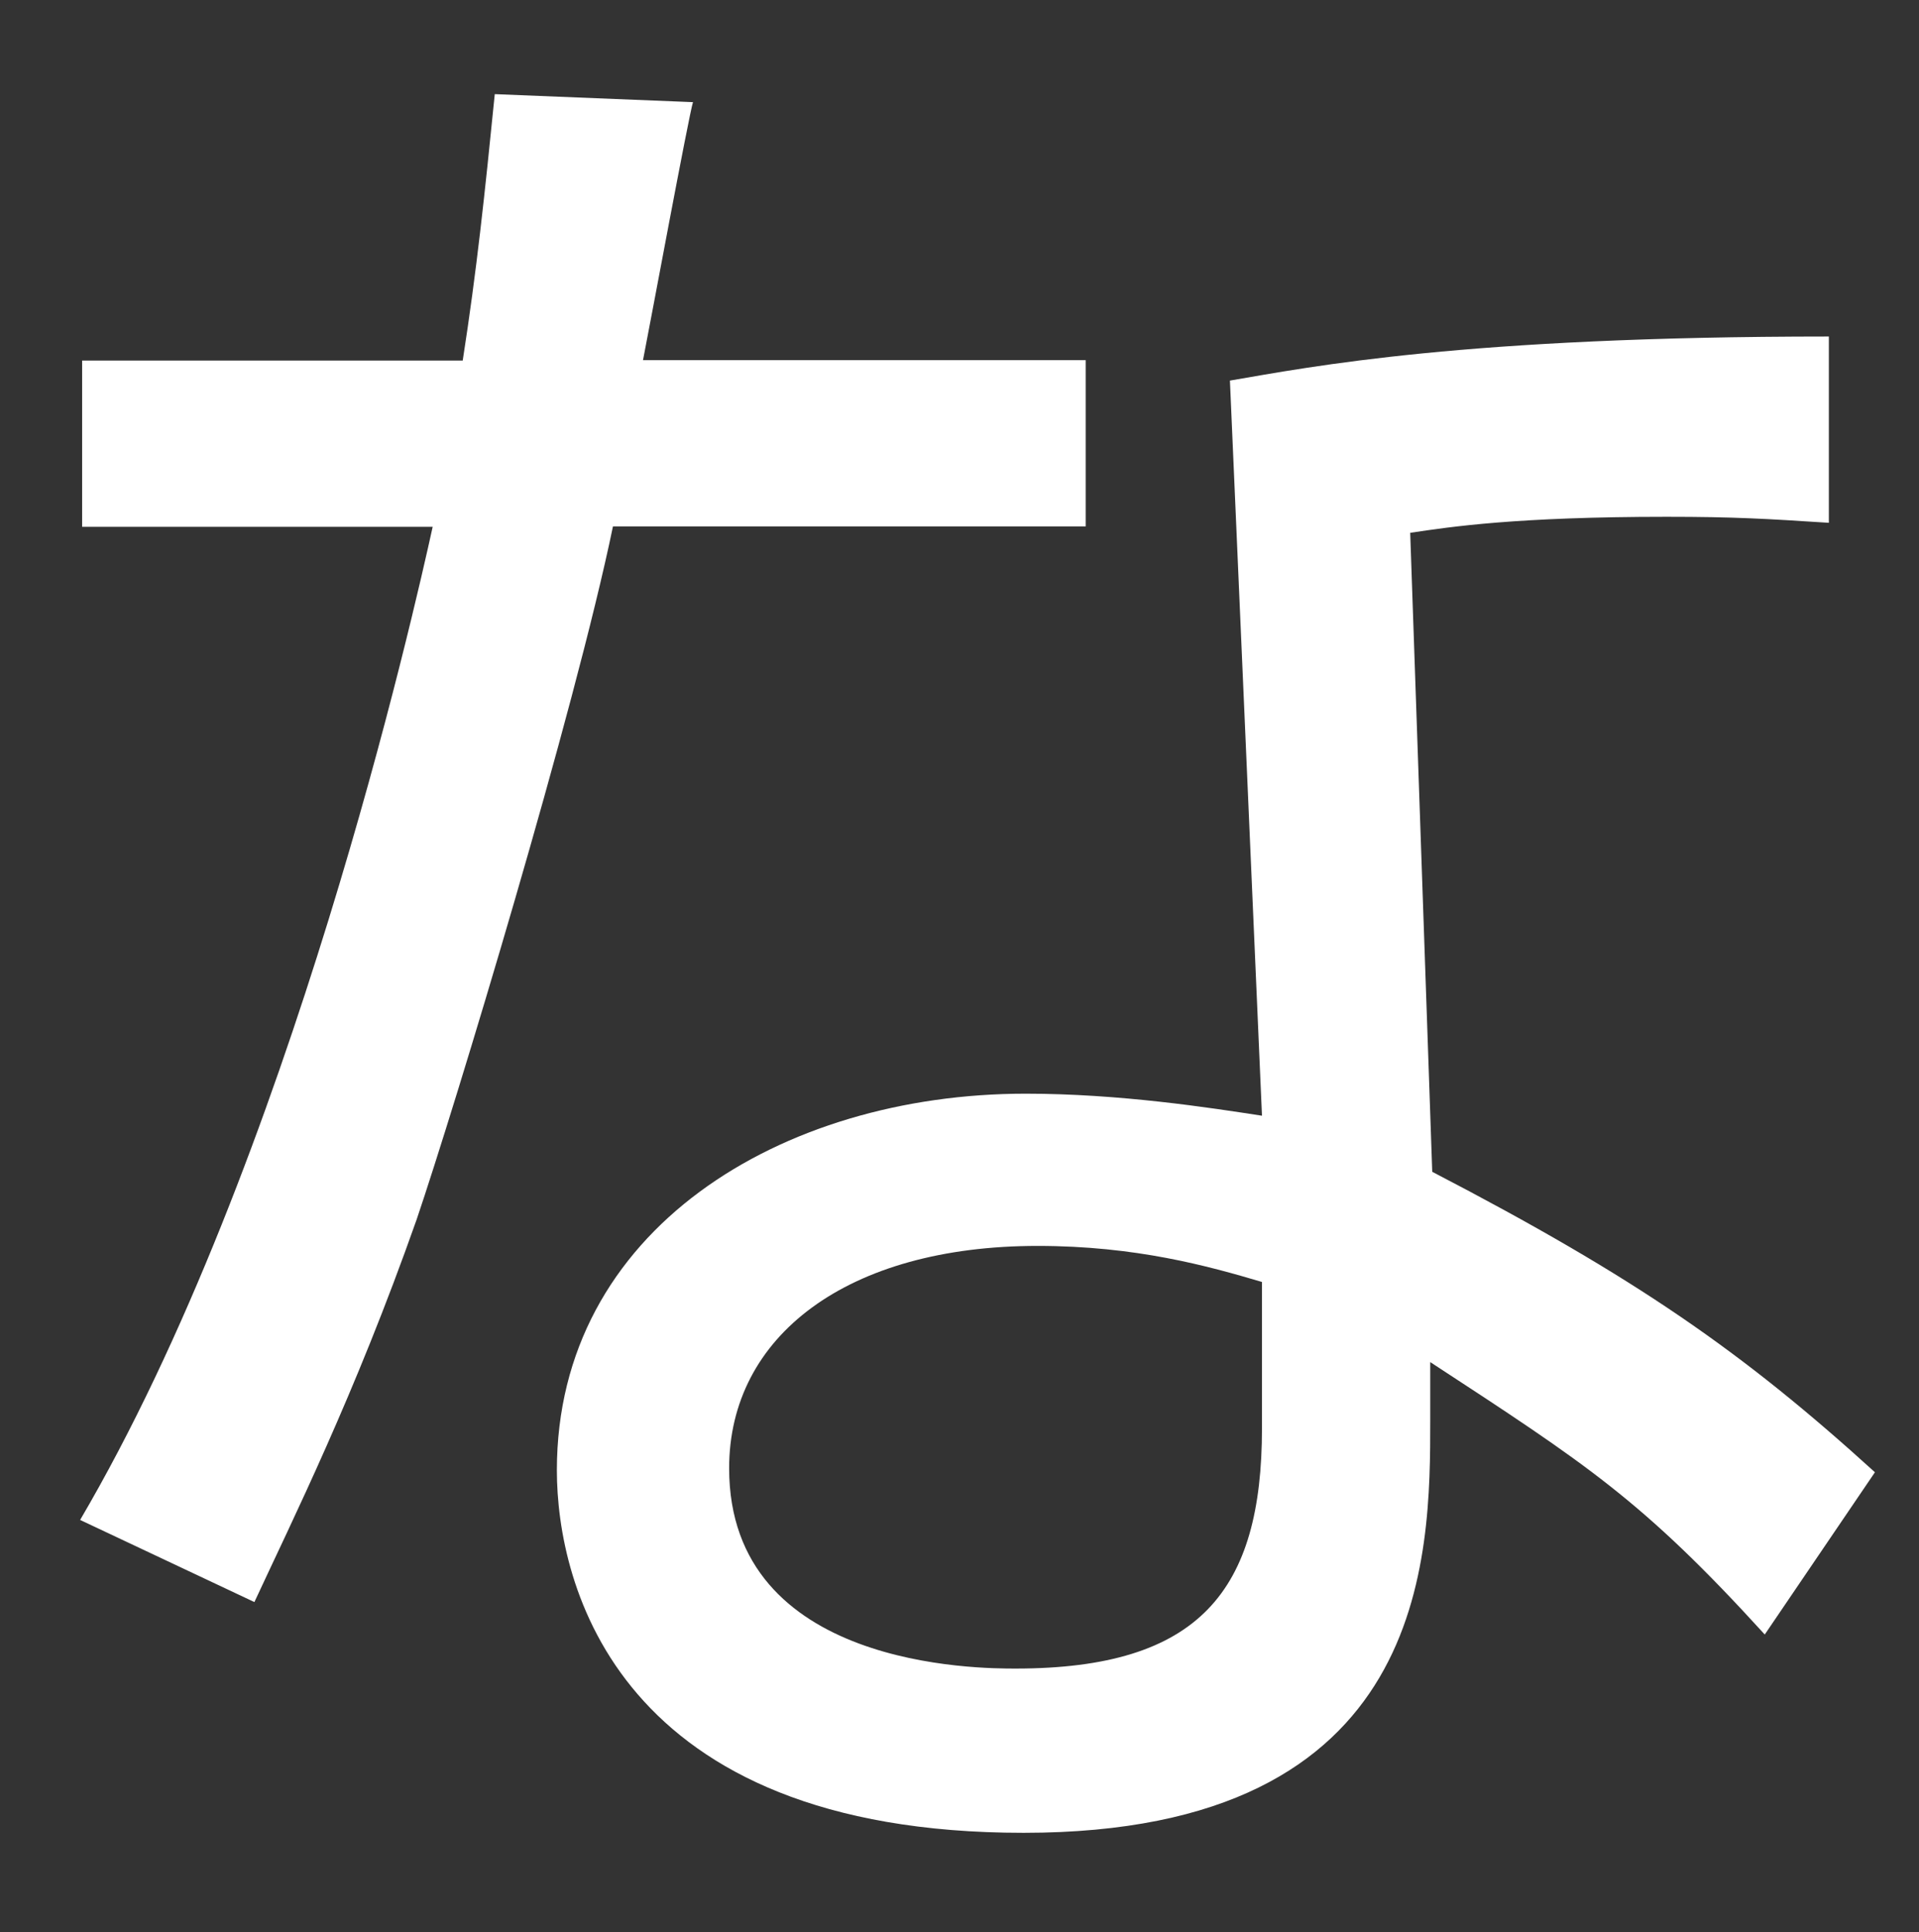
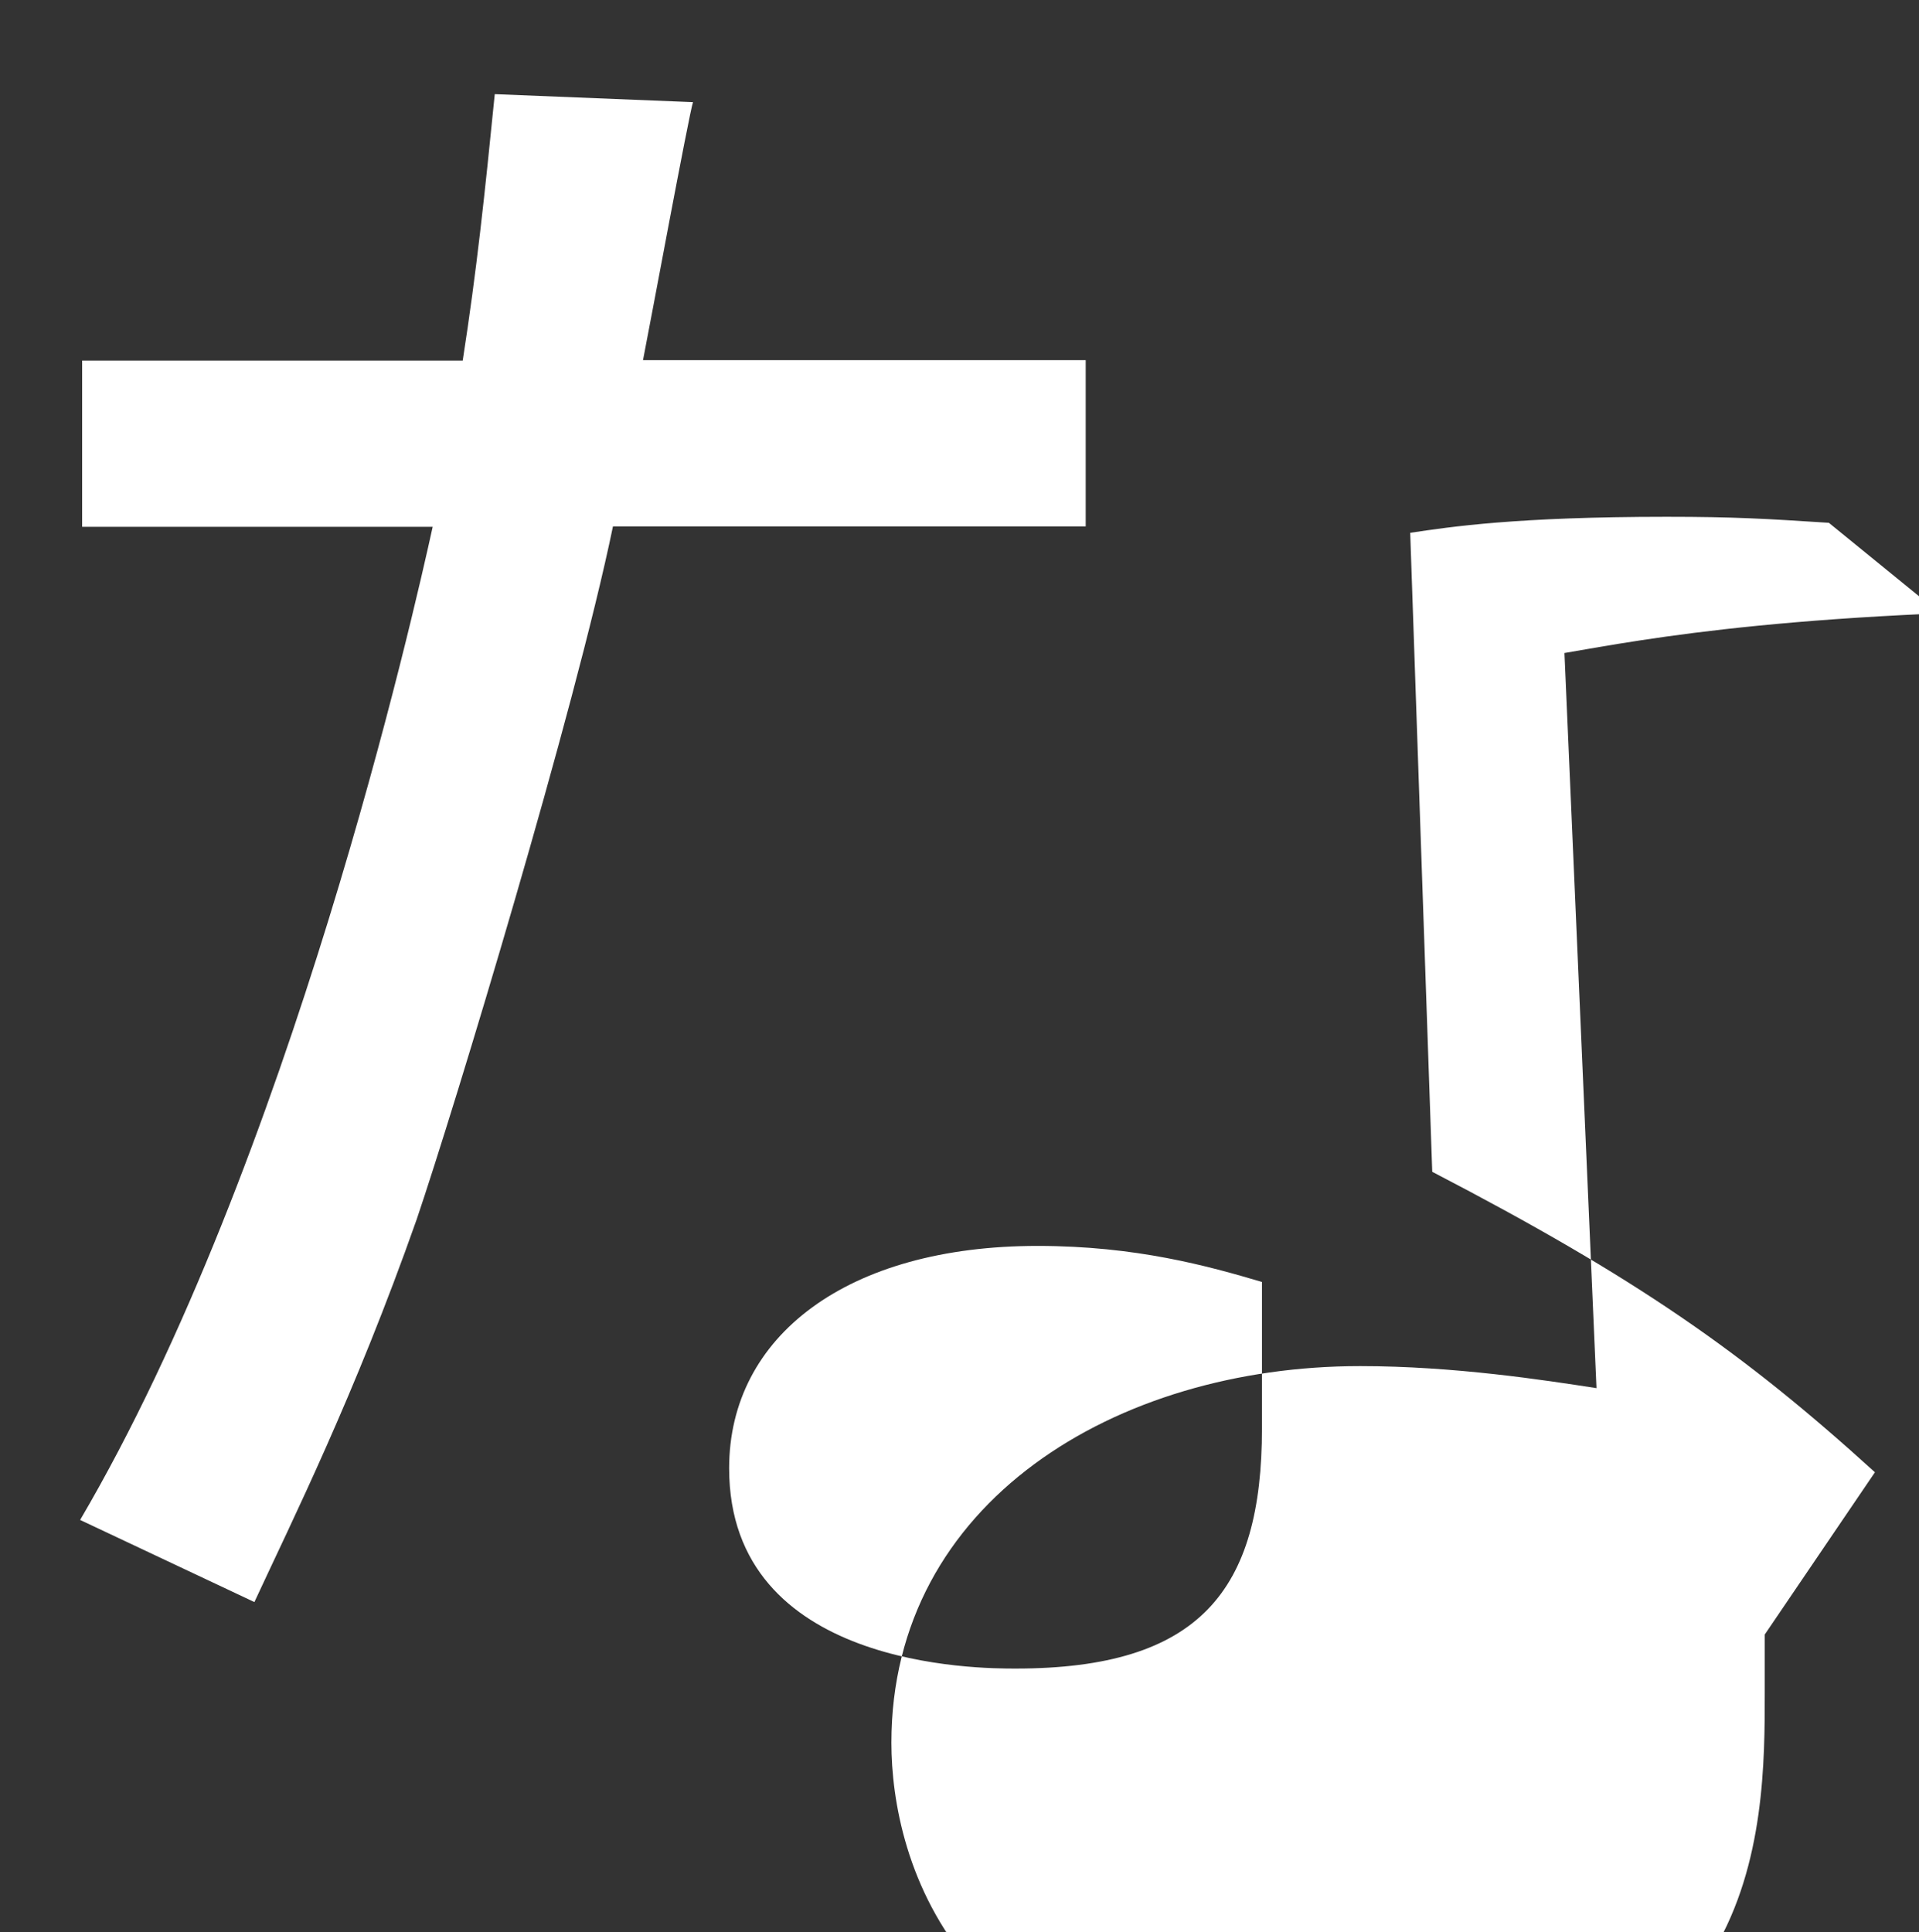
<svg xmlns="http://www.w3.org/2000/svg" id="na" viewBox="0 0 47.9 48.23">
  <rect x="0" y="0" width="47.9" height="48.23" fill="#333333" stroke="none" />
  <defs>
    <style>
      .cls-1 {
        fill: #fff;
      }
    </style>
  </defs>
-   <path class="cls-1" d="M17.3,2.54c-.1.3-1.1,5.7-1.25,6.45h11.05v4.15h-11.8c-.95,4.6-3.95,14.5-4.9,17.3-1.55,4.4-3.1,7.5-4.05,9.55l-4.35-2.05C7.25,29,10.35,15.2,10.8,13.15H2.05v-4.15h9.5c.35-2.25.55-4.15.8-6.65l4.95.2ZM45.65,13.05c-1.55-.1-2.35-.15-4.05-.15-3.75,0-5.4.25-6.4.4l.55,15.95c5.1,2.65,7.75,4.5,11.05,7.5l-2.75,4.05c-3.05-3.35-4.45-4.25-8.35-6.8v1.45c0,3.4,0,10.3-10.15,10.3s-11.65-6.2-11.65-9.05c0-6,5.6-9.4,11.7-9.4,2.35,0,4.6.35,5.9.55l-.8-18.35c2.05-.35,5.85-1.1,14.95-1.1v4.65ZM31.5,32c-1.35-.4-3.15-.9-5.6-.9-4.75,0-7.7,2.25-7.7,5.55,0,5,6.25,5,7.15,5,4.6,0,6.15-1.95,6.15-6v-3.65Z" />
+   <path class="cls-1" d="M17.3,2.54c-.1.3-1.1,5.7-1.25,6.45h11.05v4.15h-11.8c-.95,4.6-3.95,14.5-4.9,17.3-1.55,4.4-3.1,7.5-4.05,9.55l-4.35-2.05C7.25,29,10.35,15.2,10.8,13.15H2.05v-4.15h9.5c.35-2.25.55-4.15.8-6.65l4.95.2ZM45.65,13.05c-1.55-.1-2.35-.15-4.05-.15-3.75,0-5.4.25-6.4.4l.55,15.95c5.1,2.65,7.75,4.5,11.05,7.5l-2.75,4.05v1.45c0,3.4,0,10.3-10.15,10.3s-11.65-6.2-11.65-9.05c0-6,5.6-9.4,11.7-9.4,2.35,0,4.6.35,5.9.55l-.8-18.35c2.05-.35,5.85-1.1,14.95-1.1v4.65ZM31.5,32c-1.35-.4-3.15-.9-5.6-.9-4.75,0-7.7,2.25-7.7,5.55,0,5,6.25,5,7.15,5,4.6,0,6.15-1.95,6.15-6v-3.65Z" />
</svg>